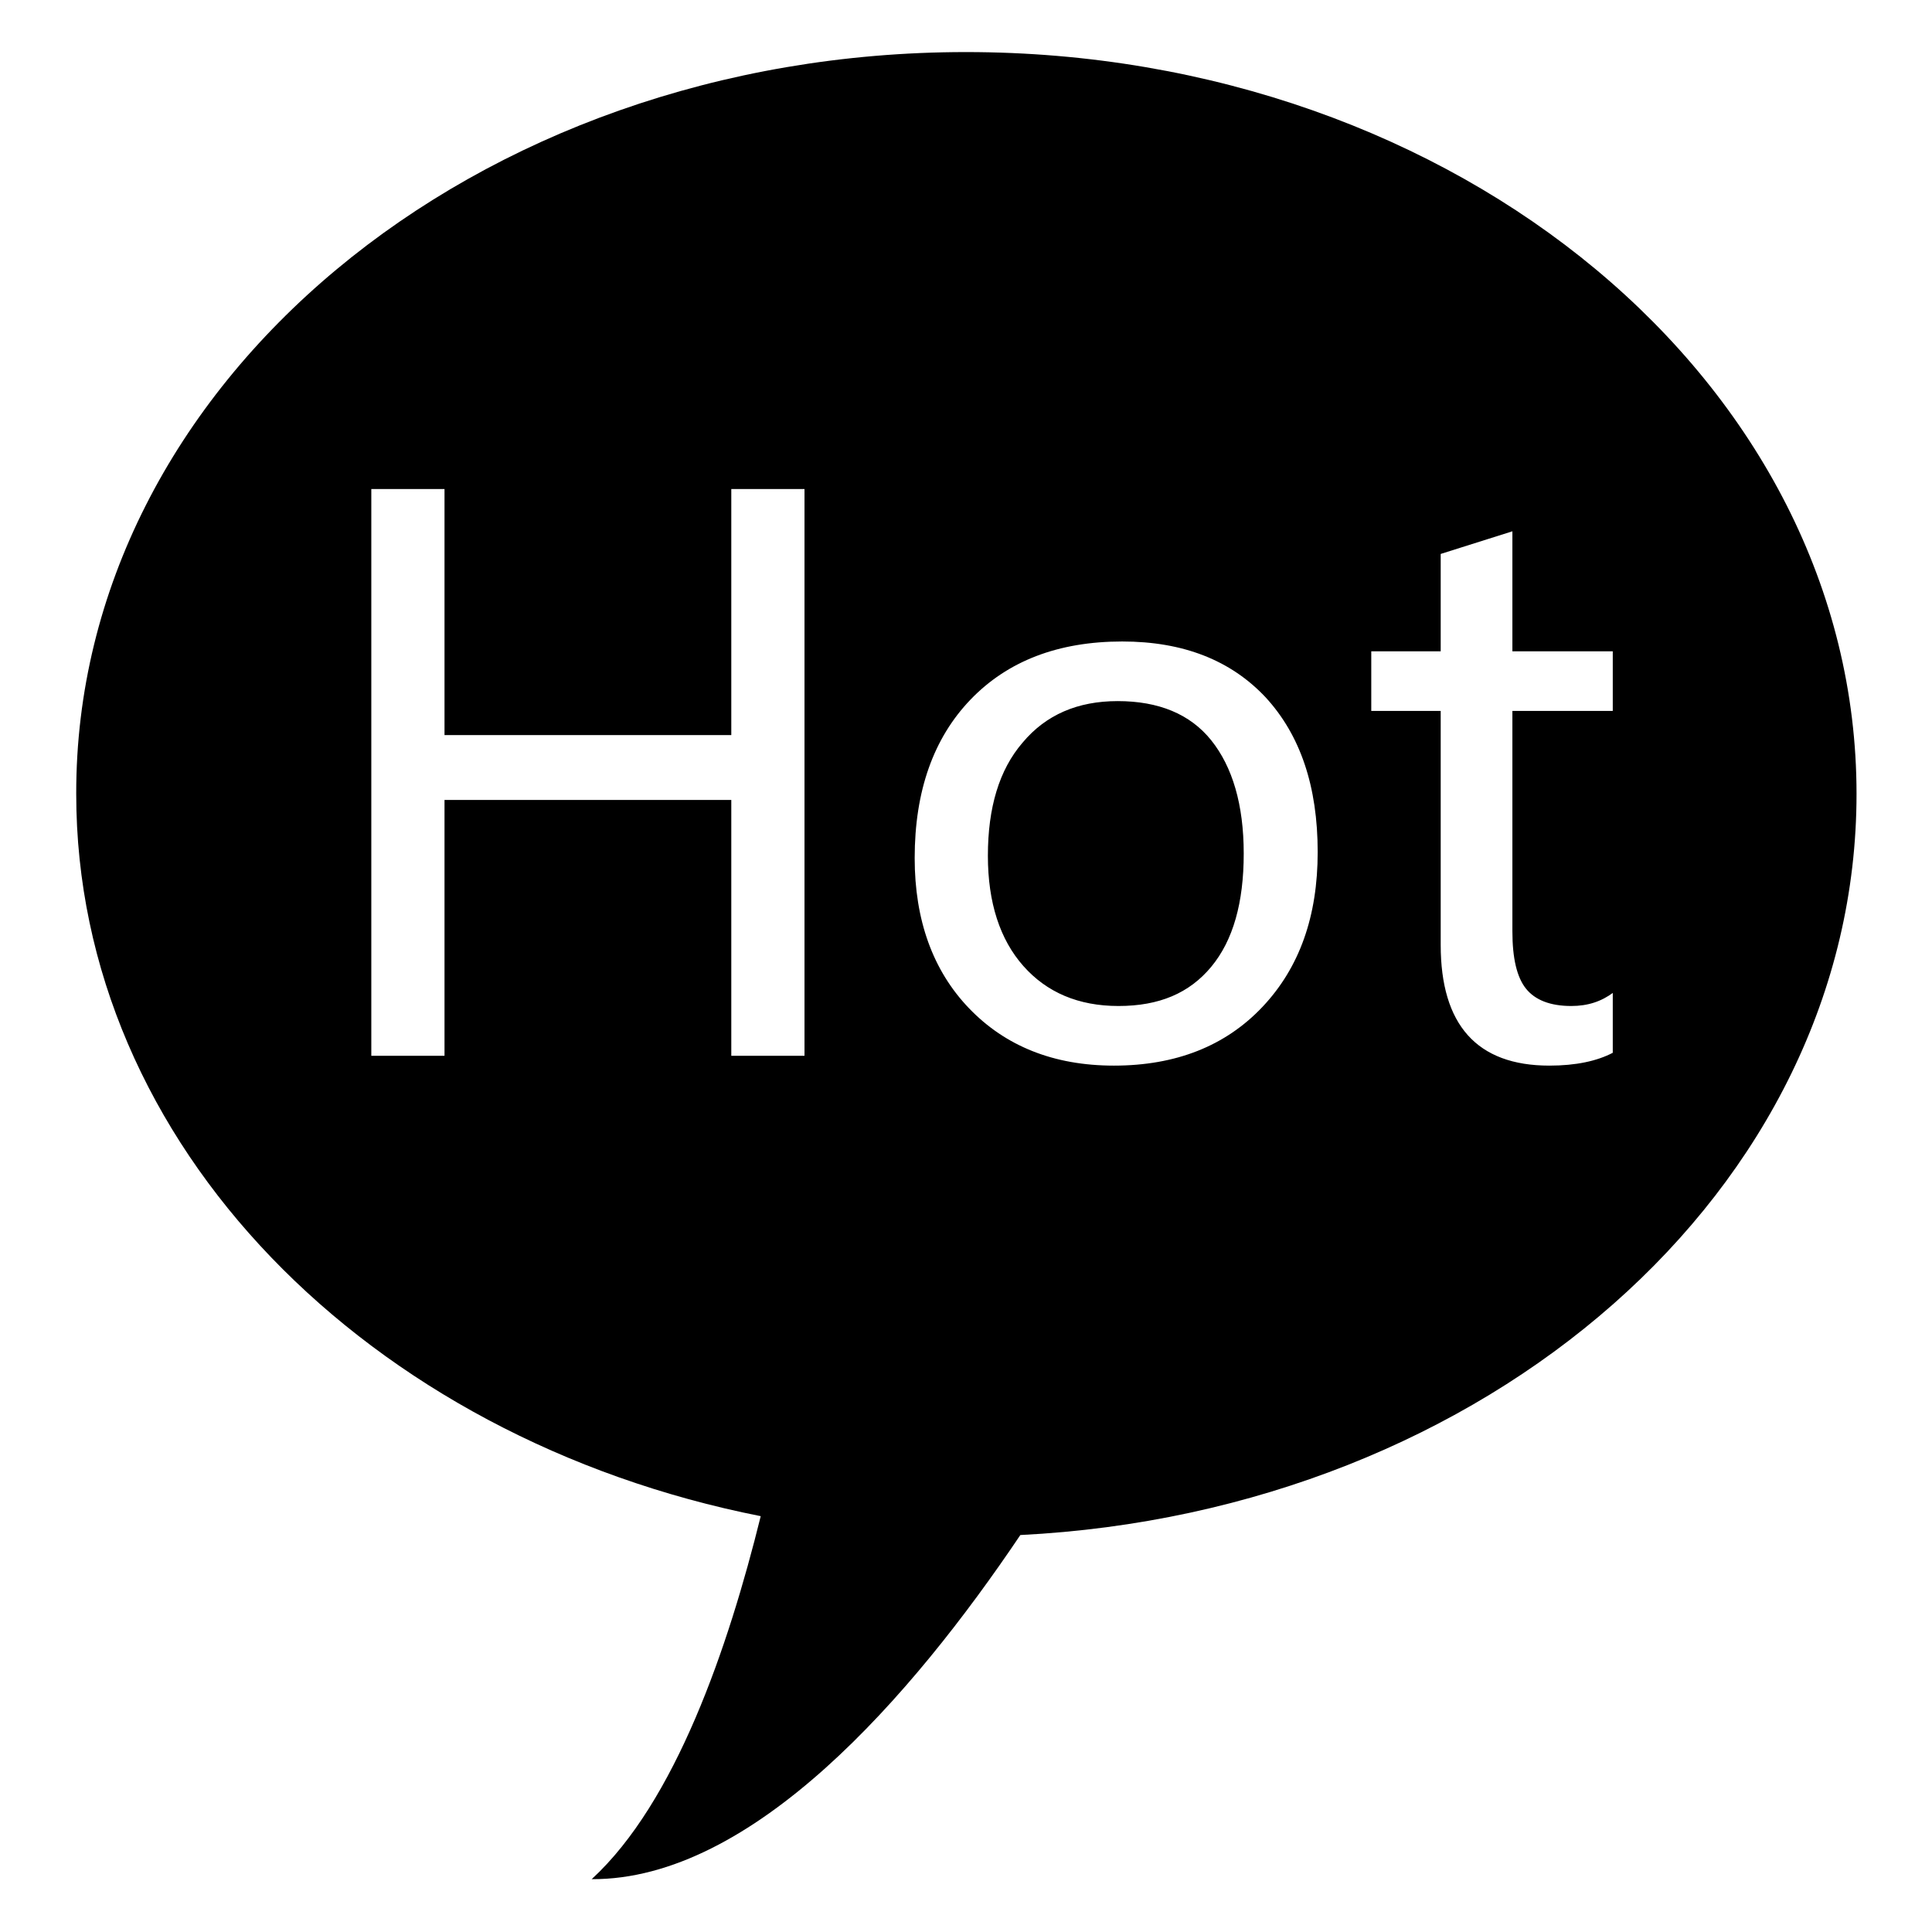
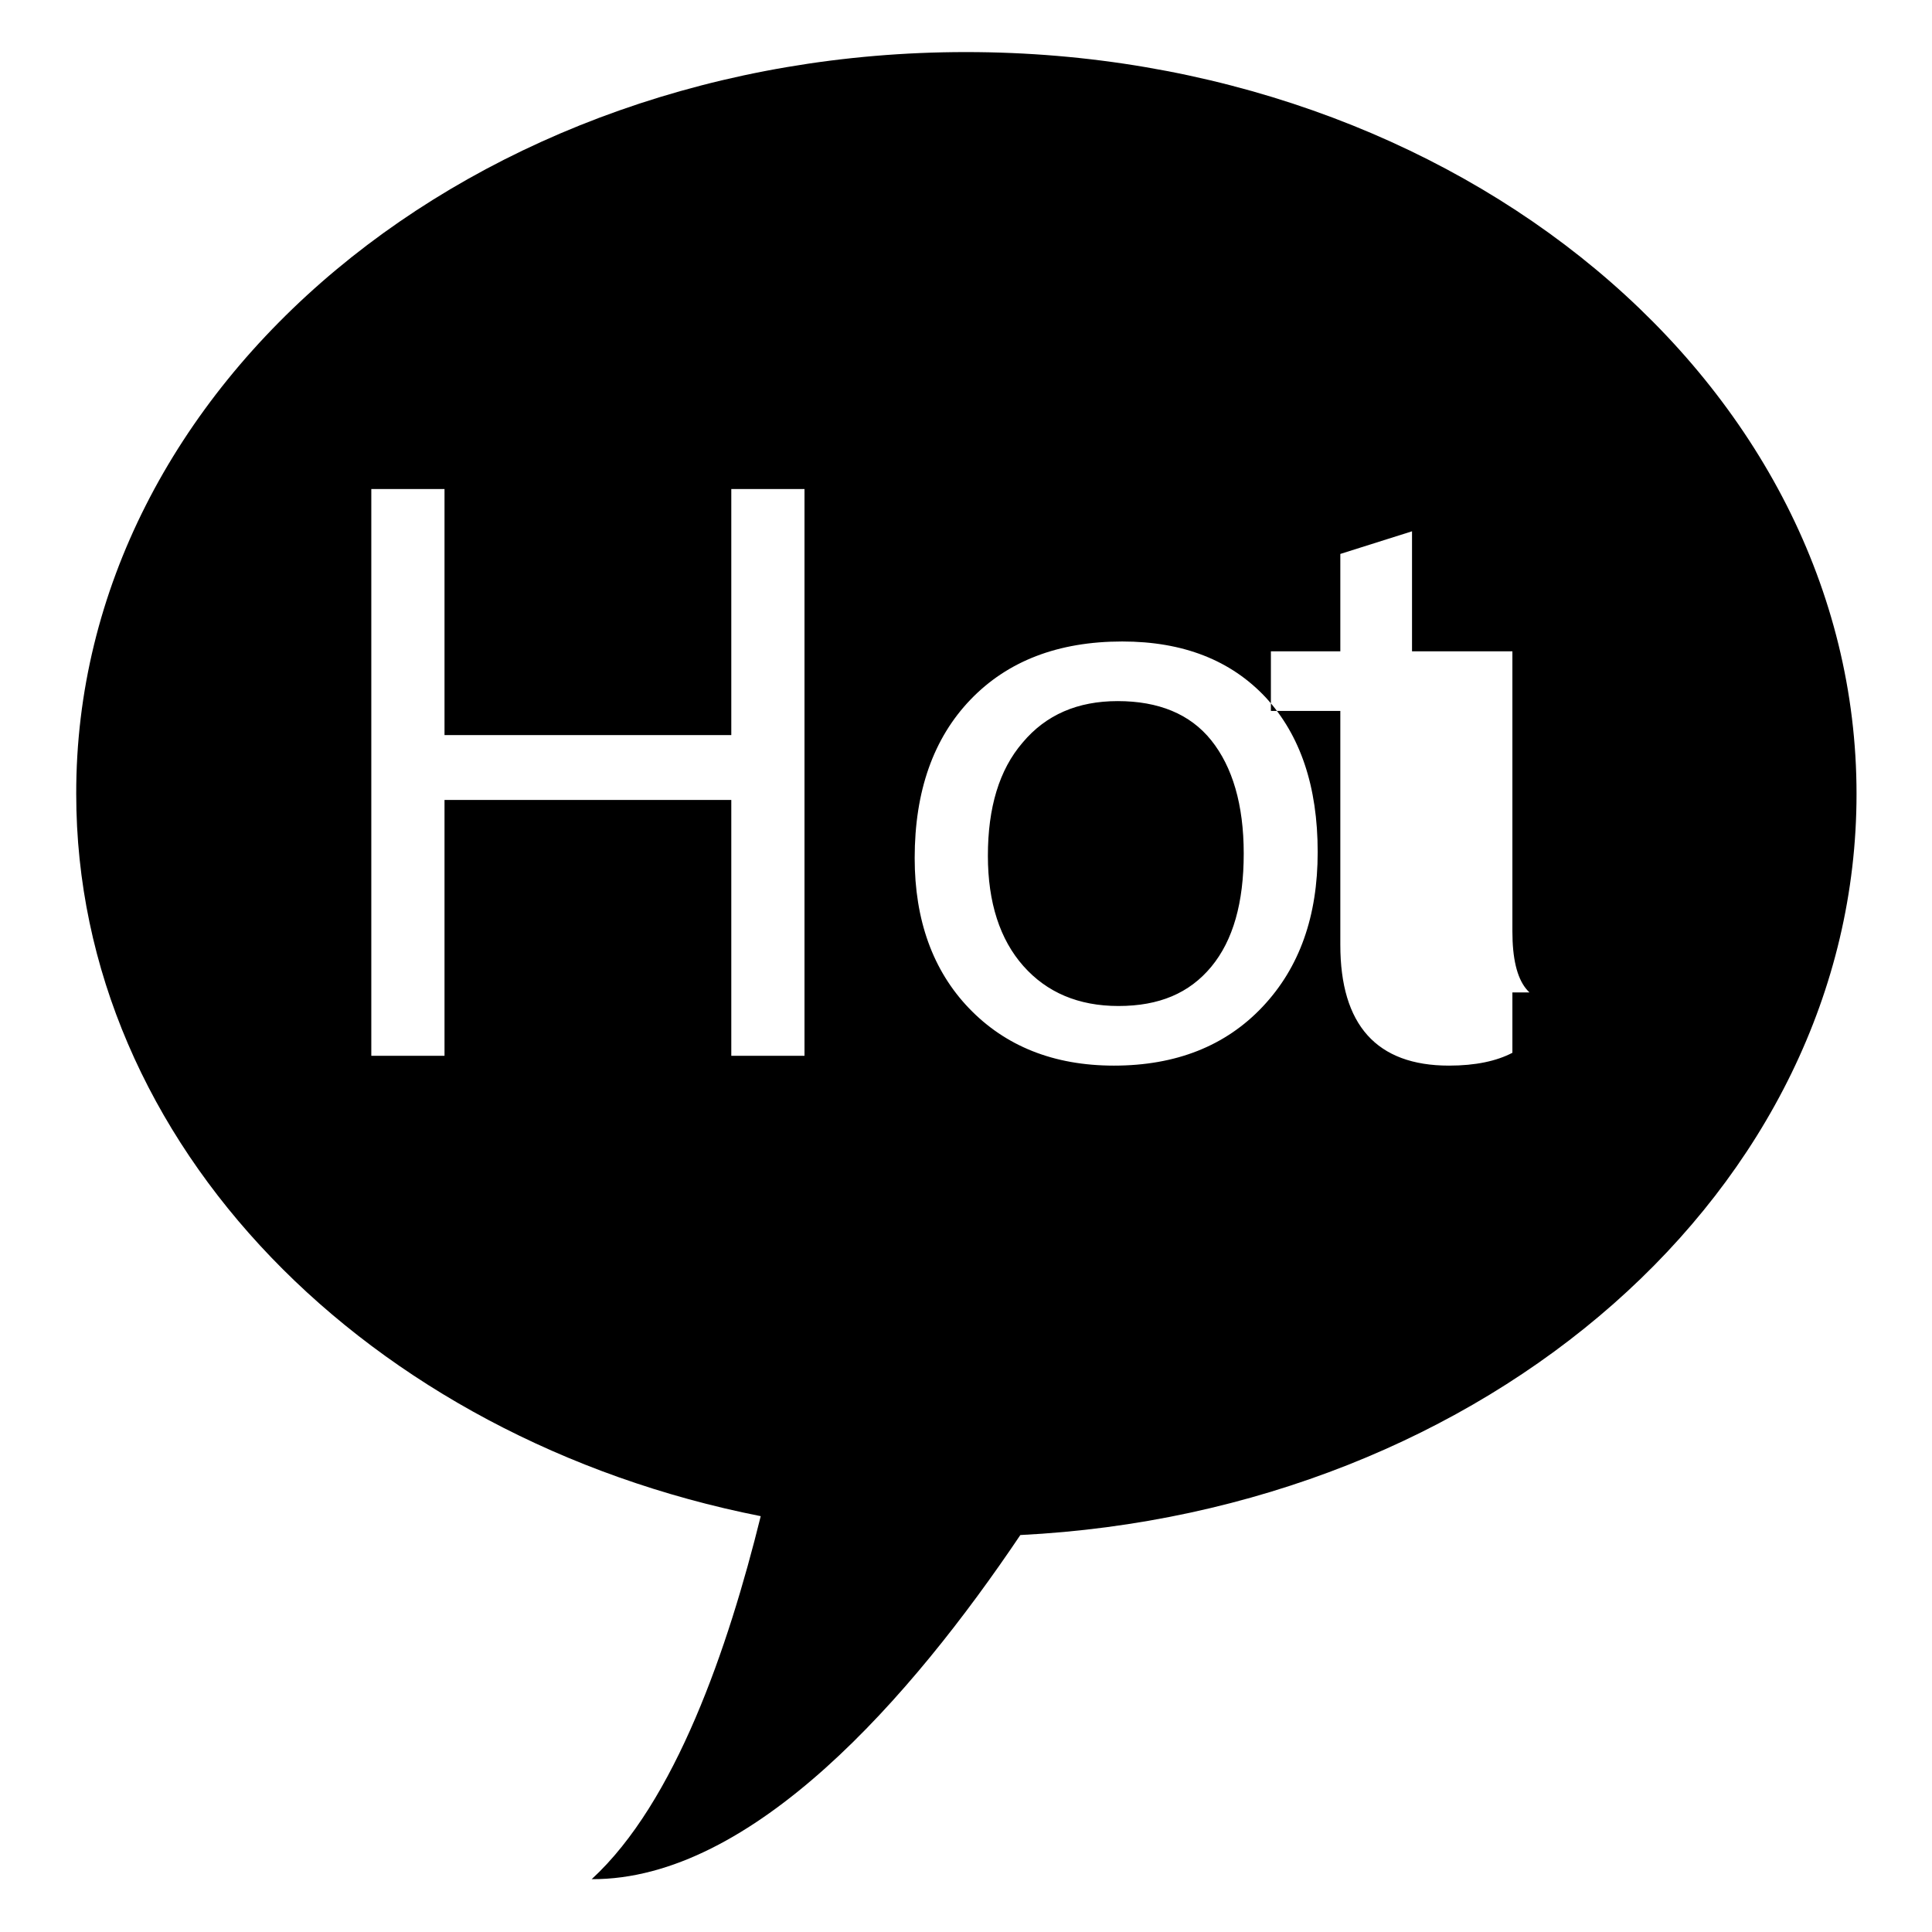
<svg xmlns="http://www.w3.org/2000/svg" version="1.1" x="0px" y="0px" viewBox="0 0 256 256" enable-background="new 0 0 256 256" xml:space="preserve">
  <g>
-     <path fill="#000000" d="M135.2,203.4c-14.4,21.4-35.5,45.7-56.8,45.6c11.1-10.2,18.1-30.7,22.4-48.1c-52-10.3-90.7-49.2-90.7-95.7 C10,51,62.8,6.9,128,6.9c65.2,0,118,44,118,98.3C246,157.6,197,200.3,135.2,203.4z M106.6,64.8h-9.7v32.6h-38V64.8h-9.7v75.1h9.7 v-33.9h38v33.9h9.7L106.6,64.8L106.6,64.8z M167.7,92.4c-4.6-4.9-10.9-7.4-19-7.4c-8.5,0-15.2,2.6-20.1,7.7 c-4.9,5.1-7.4,12.1-7.4,21c0,8.2,2.4,14.9,7.2,19.9c4.8,5,11.2,7.6,19.2,7.6c8.2,0,14.8-2.6,19.7-7.8c4.9-5.2,7.3-12,7.3-20.5 C174.6,104.2,172.3,97.4,167.7,92.4z M213.8,131.5c-1.6,1.2-3.4,1.8-5.6,1.8c-2.8,0-4.8-0.8-6-2.3c-1.2-1.5-1.8-4-1.8-7.6V94.2 h13.3v-7.9h-13.3V70.4l-9.5,3v12.9h-9.2v7.9h9.2v31c0,10.6,4.8,16,14.4,16c3.5,0,6.3-0.6,8.4-1.7V131.5L213.8,131.5z M148.2,133.3 c-5.3,0-9.5-1.8-12.6-5.3s-4.7-8.4-4.7-14.6c0-6.4,1.5-11.4,4.6-15c3.1-3.7,7.3-5.5,12.6-5.5c5.4,0,9.6,1.7,12.4,5.2 c2.8,3.5,4.3,8.5,4.3,15c0,6.5-1.4,11.5-4.3,15S153.6,133.3,148.2,133.3z" />
+     <path fill="#000000" d="M135.2,203.4c-14.4,21.4-35.5,45.7-56.8,45.6c11.1-10.2,18.1-30.7,22.4-48.1c-52-10.3-90.7-49.2-90.7-95.7 C10,51,62.8,6.9,128,6.9c65.2,0,118,44,118,98.3C246,157.6,197,200.3,135.2,203.4z M106.6,64.8h-9.7v32.6h-38V64.8h-9.7v75.1h9.7 v-33.9h38v33.9h9.7L106.6,64.8L106.6,64.8z M167.7,92.4c-4.6-4.9-10.9-7.4-19-7.4c-8.5,0-15.2,2.6-20.1,7.7 c-4.9,5.1-7.4,12.1-7.4,21c0,8.2,2.4,14.9,7.2,19.9c4.8,5,11.2,7.6,19.2,7.6c8.2,0,14.8-2.6,19.7-7.8c4.9-5.2,7.3-12,7.3-20.5 C174.6,104.2,172.3,97.4,167.7,92.4z M213.8,131.5c-1.6,1.2-3.4,1.8-5.6,1.8c-2.8,0-4.8-0.8-6-2.3c-1.2-1.5-1.8-4-1.8-7.6V94.2 v-7.9h-13.3V70.4l-9.5,3v12.9h-9.2v7.9h9.2v31c0,10.6,4.8,16,14.4,16c3.5,0,6.3-0.6,8.4-1.7V131.5L213.8,131.5z M148.2,133.3 c-5.3,0-9.5-1.8-12.6-5.3s-4.7-8.4-4.7-14.6c0-6.4,1.5-11.4,4.6-15c3.1-3.7,7.3-5.5,12.6-5.5c5.4,0,9.6,1.7,12.4,5.2 c2.8,3.5,4.3,8.5,4.3,15c0,6.5-1.4,11.5-4.3,15S153.6,133.3,148.2,133.3z" />
  </g>
</svg>